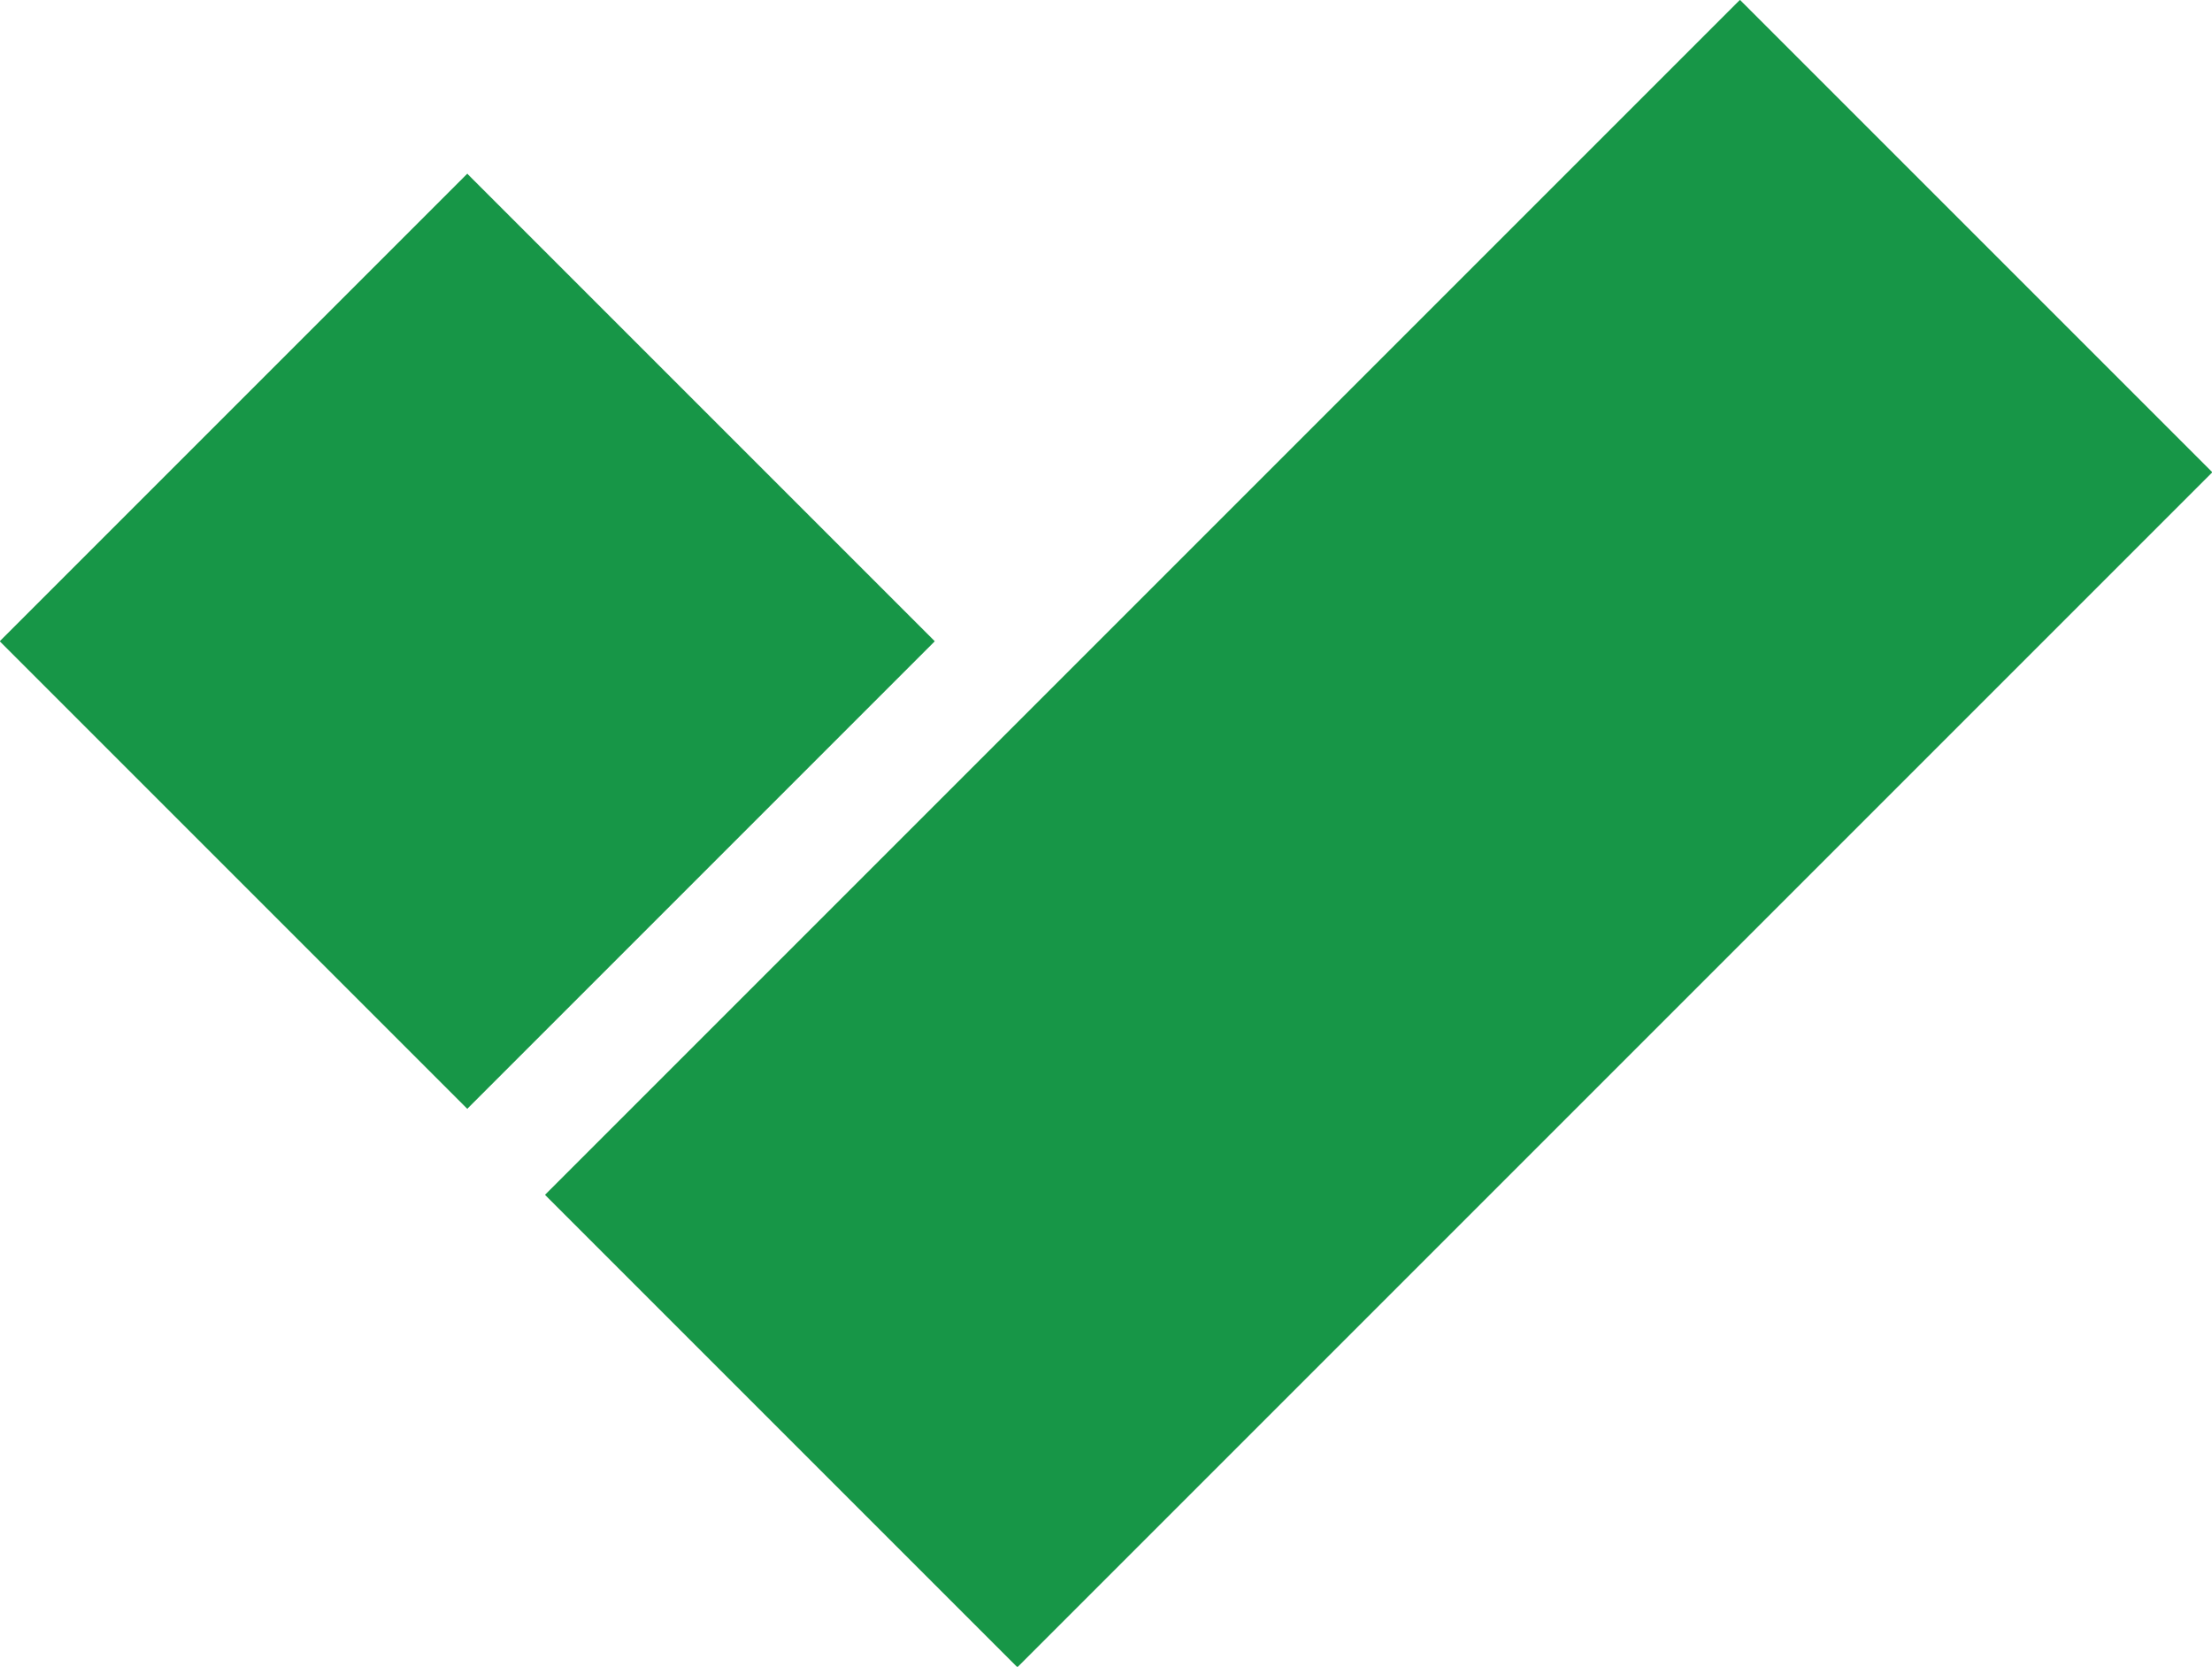
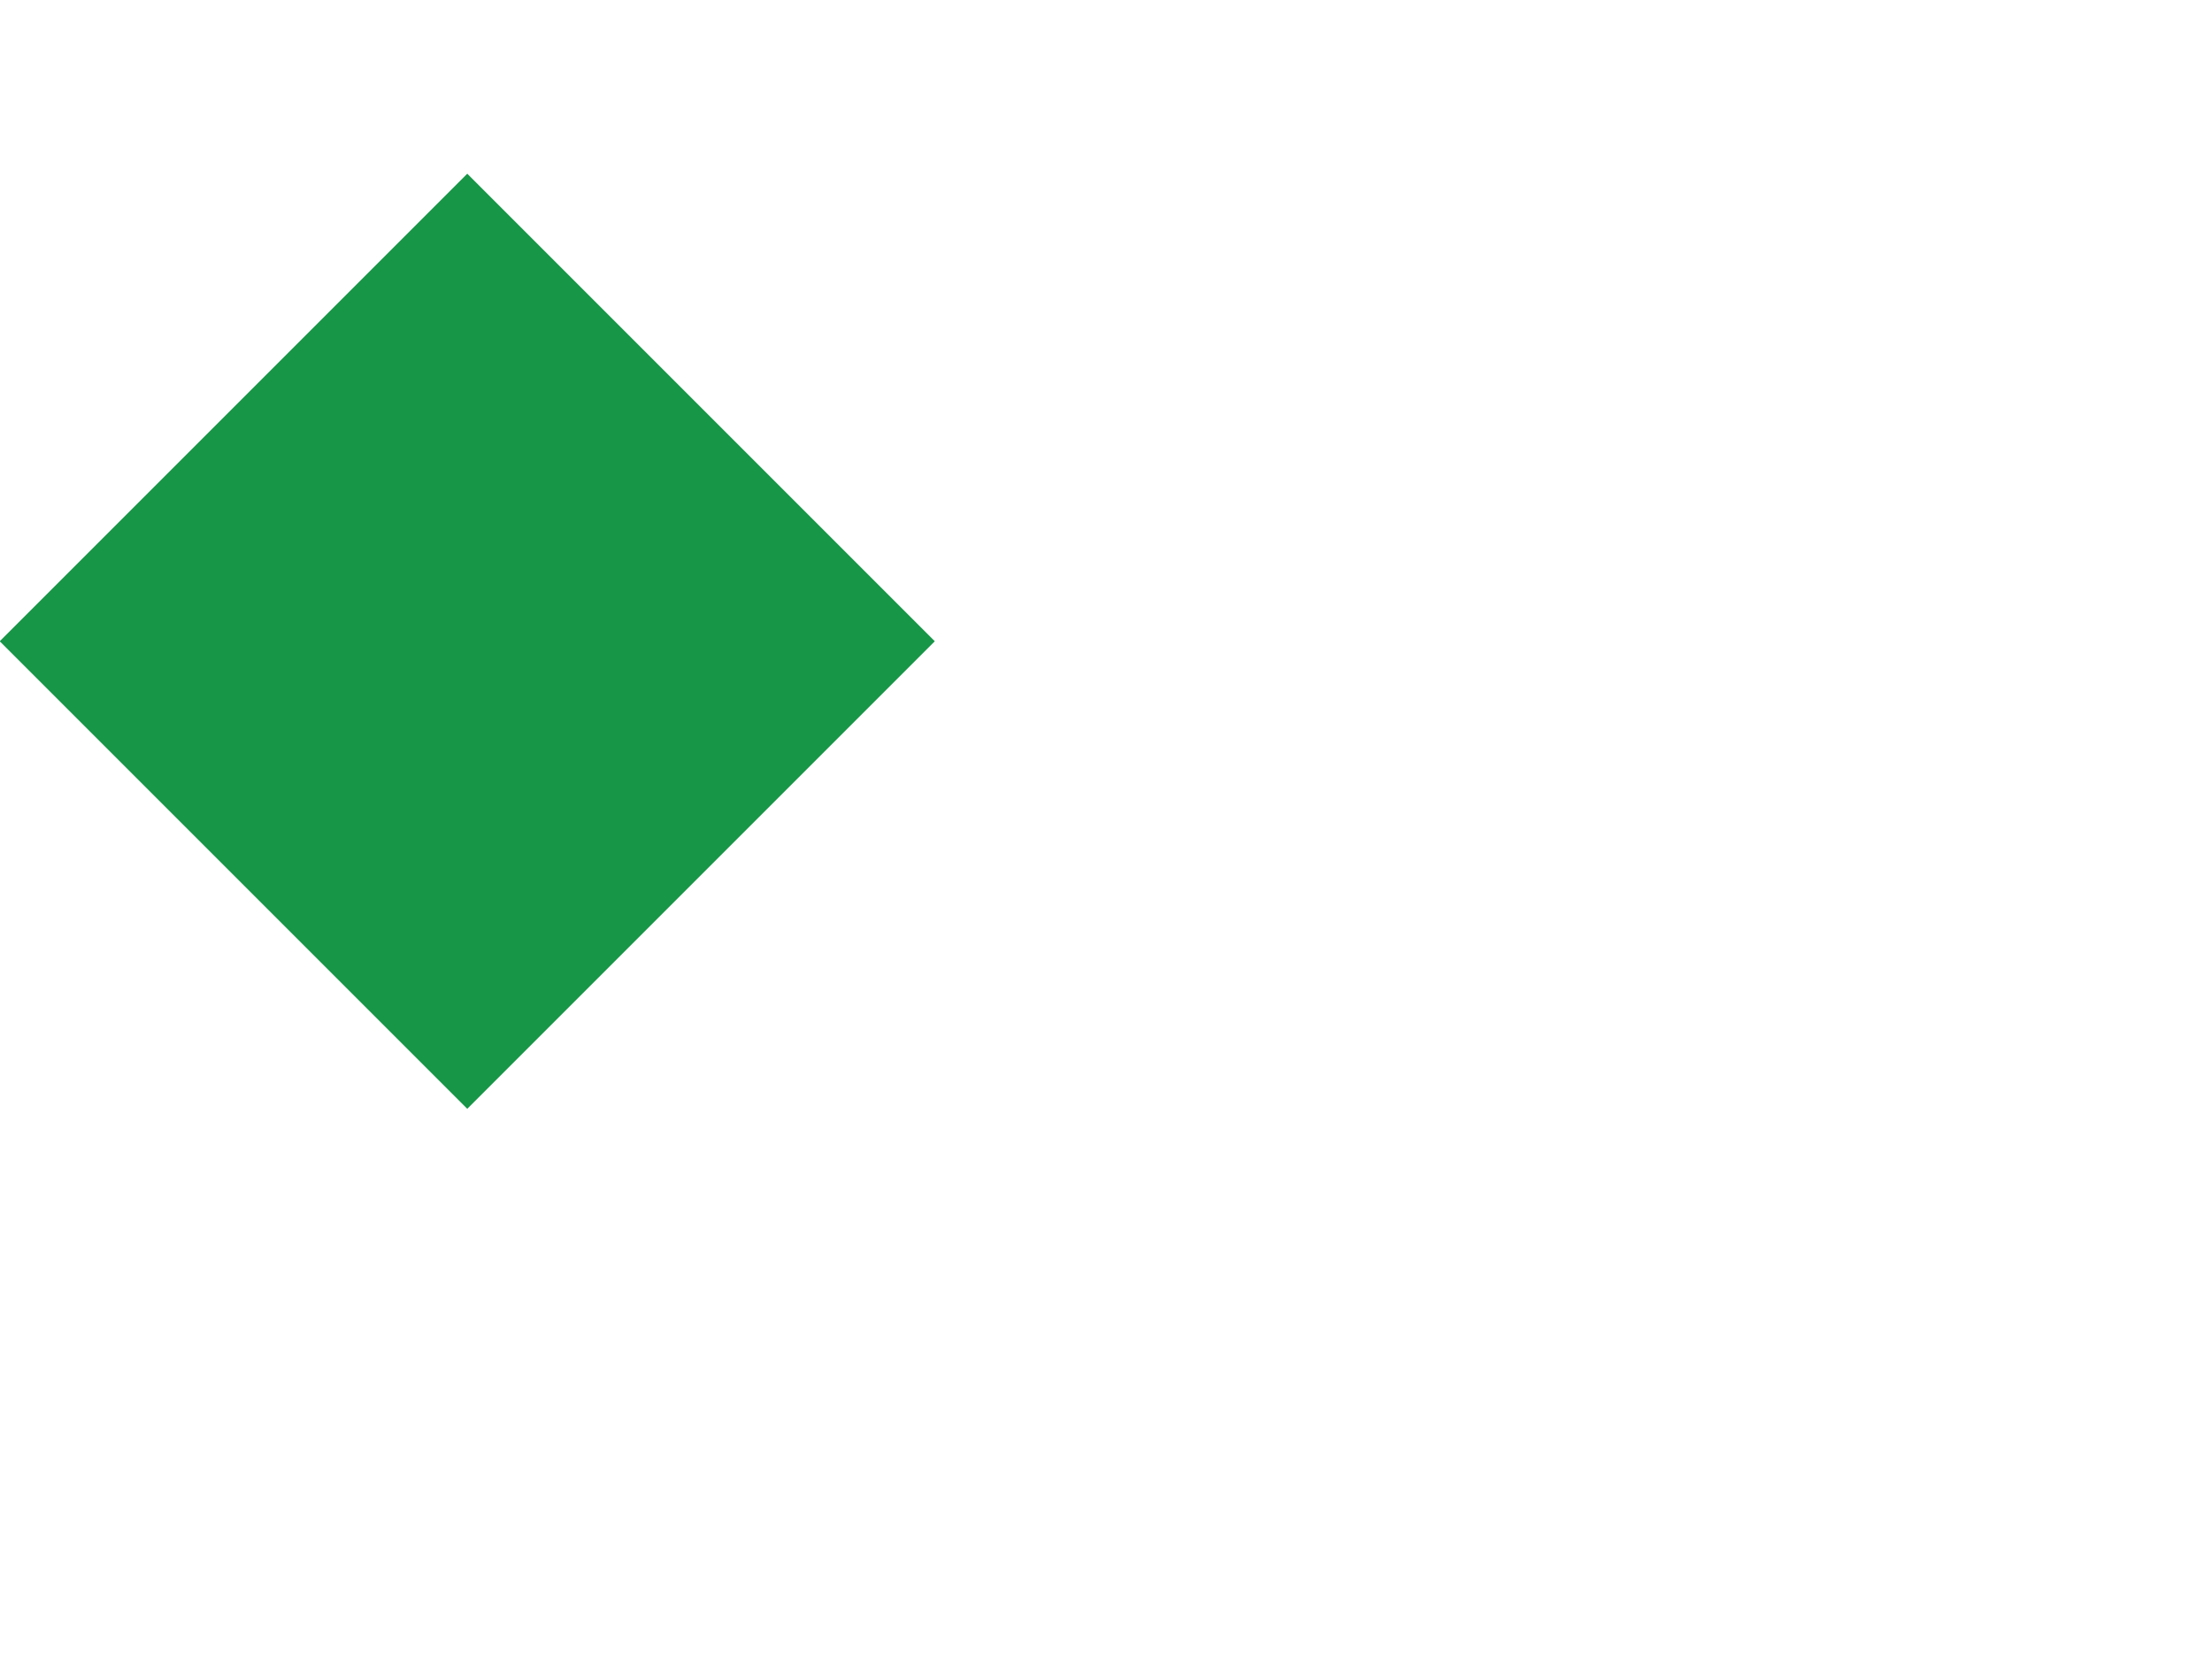
<svg xmlns="http://www.w3.org/2000/svg" width="25.76" height="19.41">
  <defs>
    <style>.cls-1{fill:#179647}</style>
  </defs>
  <g id="Layer_2" data-name="Layer 2">
    <g id="Layer_1-2" data-name="Layer 1">
      <path class="cls-1" transform="rotate(-45 5.45 7.462)" d="M1.59 3.61h7.7v7.7h-7.7z" />
-       <path class="cls-1" transform="rotate(-45 16.049 9.702)" d="M6.21 5.82h19.68v7.78H6.21z" />
    </g>
  </g>
</svg>